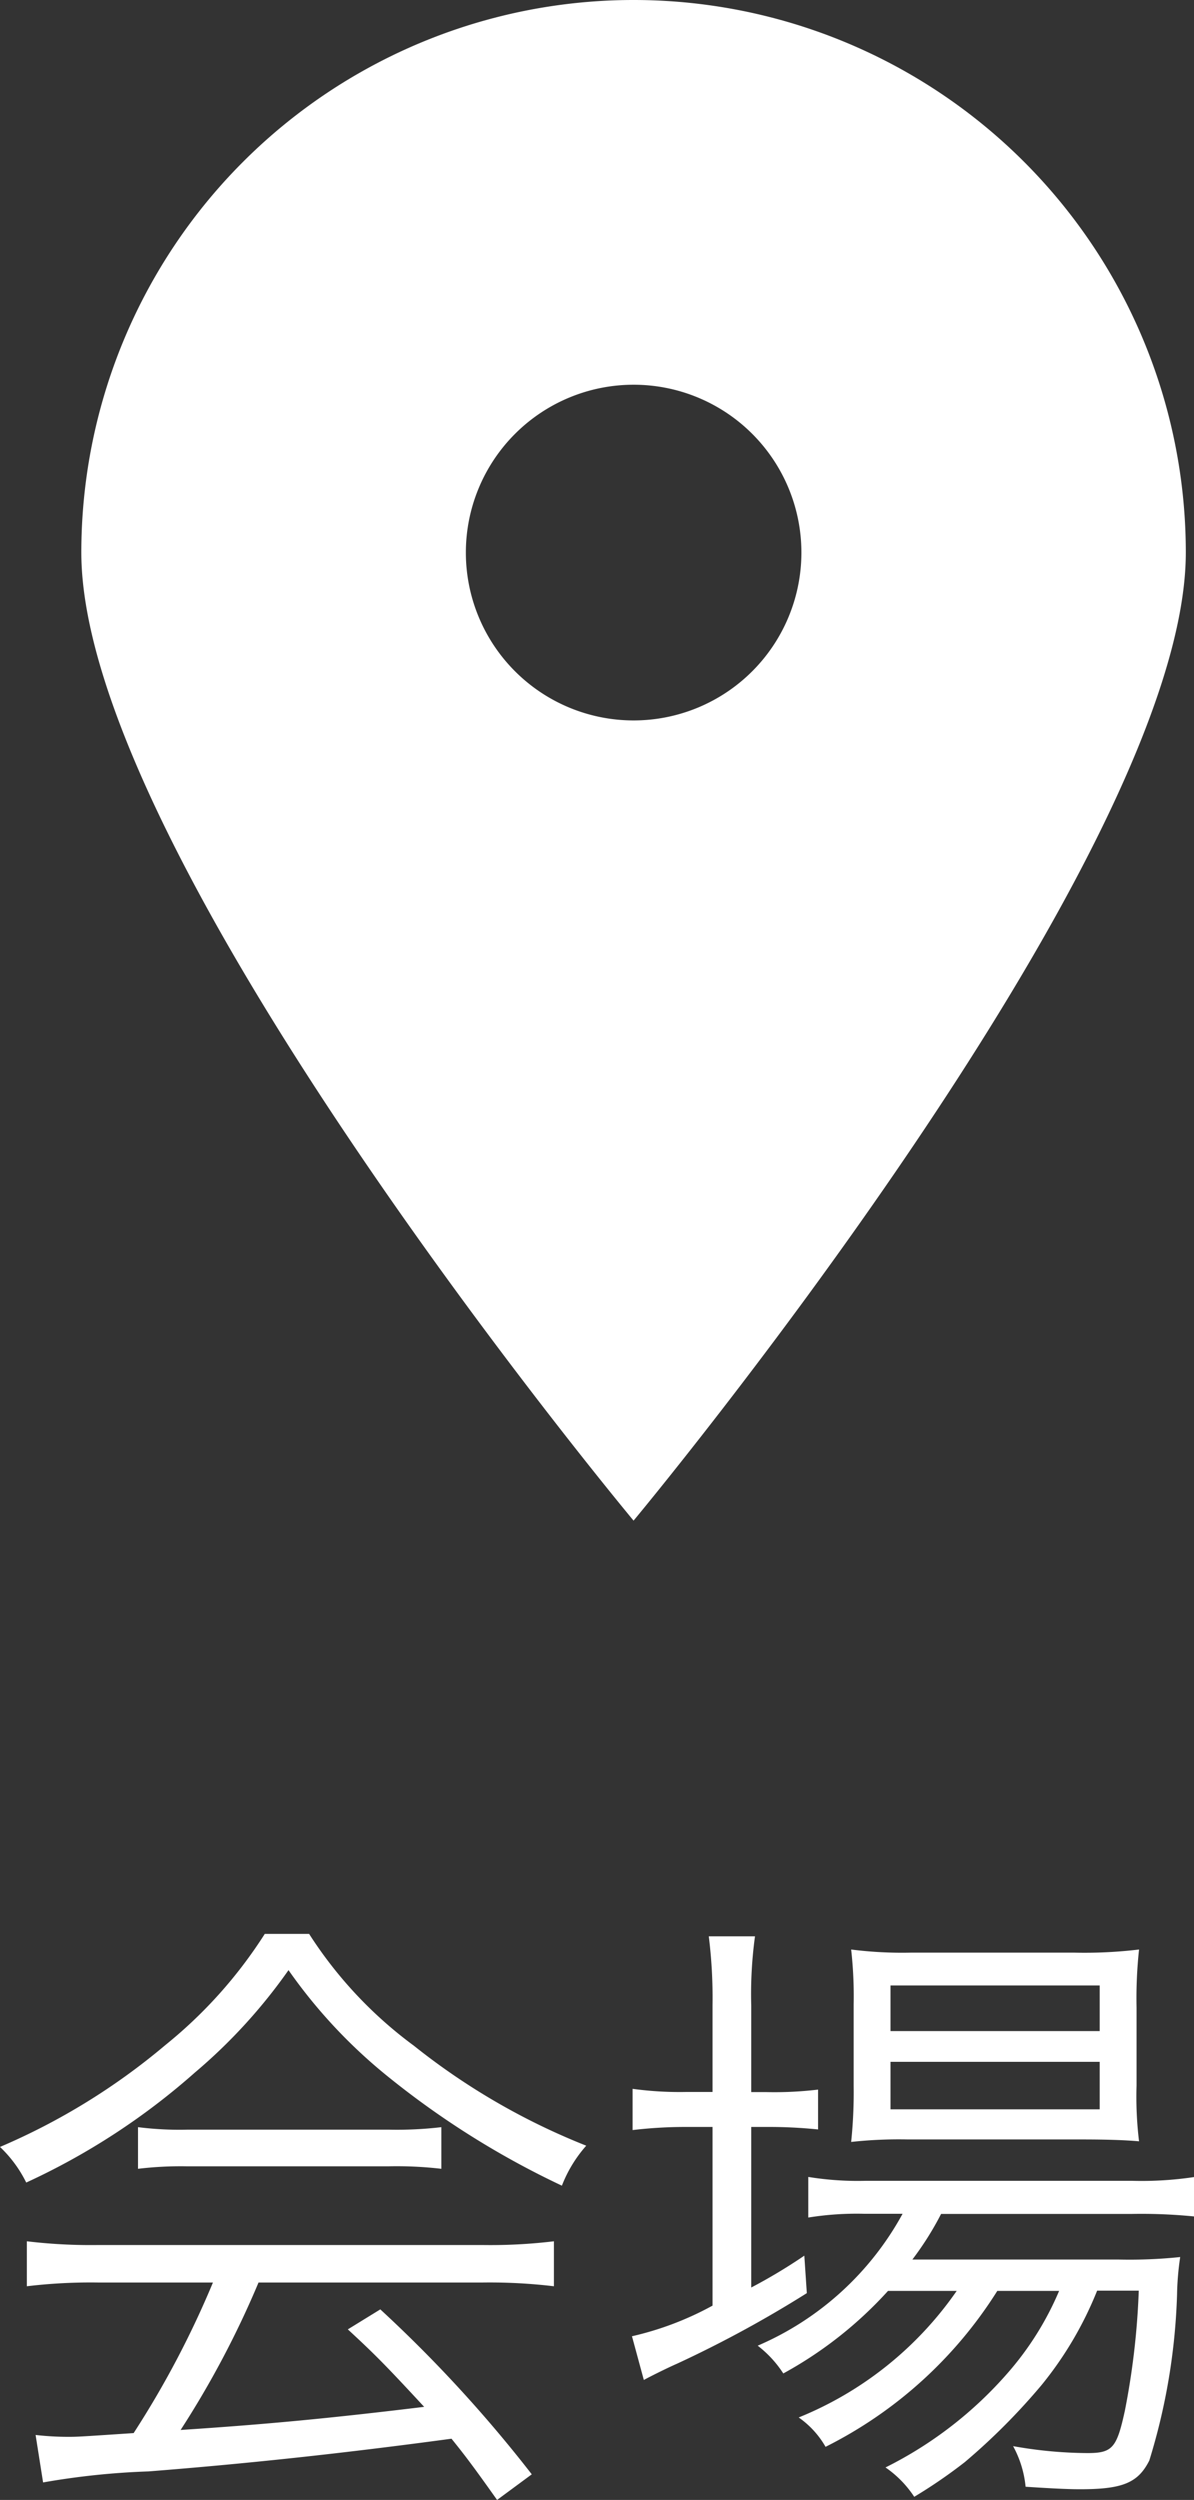
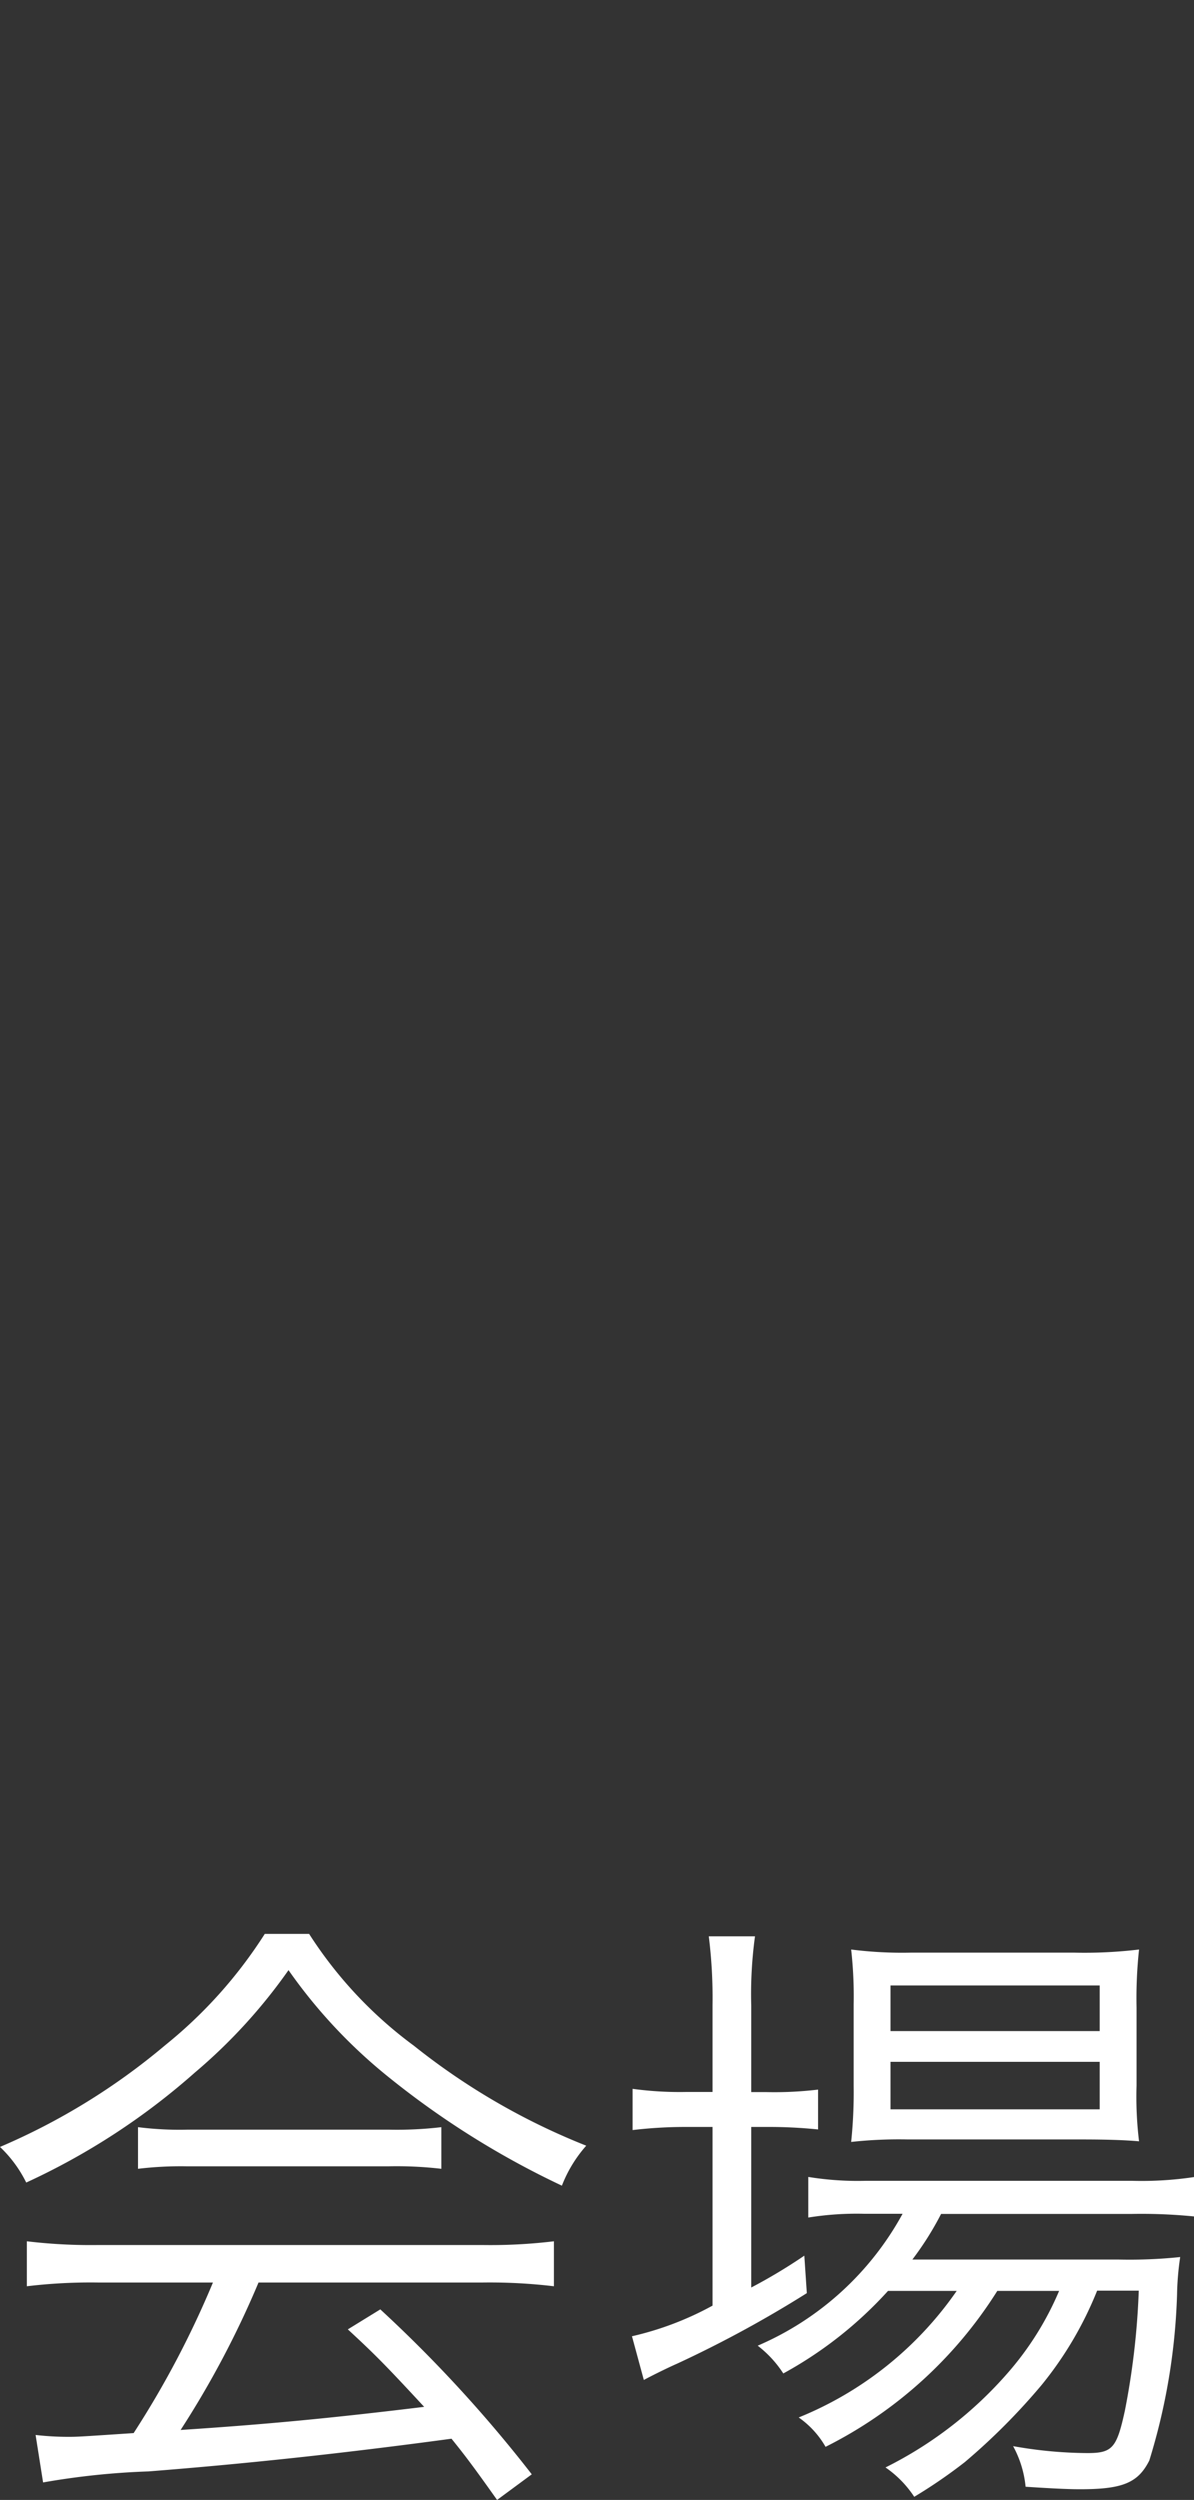
<svg xmlns="http://www.w3.org/2000/svg" width="17.208" height="36.012" viewBox="0 0 17.208 36.012">
  <rect x="0" y="0" width="17.208" height="36.012" fill="#333333" stroke="none" />
  <g id="グループ_2154" data-name="グループ 2154" transform="translate(-798.246 -2466.106)">
    <path id="パス_1973" data-name="パス 1973" d="M-5.58-2.421A13.568,13.568,0,0,1-6.723-.252c-.81.054-.81.054-.954.054a4.166,4.166,0,0,1-.459-.027l.108.684A10.8,10.8,0,0,1-6.507.3C-5.1.189-3.744.045-2.142-.171c.189.234.306.387.657.882l.5-.369A19.466,19.466,0,0,0-3.168-2.034l-.468.288c.4.369.558.531,1.1,1.116-1.332.162-2.268.252-3.51.333A13.537,13.537,0,0,0-4.923-2.421h3.231a7.814,7.814,0,0,1,1.026.054v-.648a7.627,7.627,0,0,1-1.026.054H-7.236a7.72,7.72,0,0,1-1.026-.054v.648a7.72,7.72,0,0,1,1.026-.054Zm.747-5.022a6.619,6.619,0,0,1-1.431,1.6A9.442,9.442,0,0,1-8.649-4.374a1.806,1.806,0,0,1,.378.513,9.887,9.887,0,0,0,2.43-1.584,7.789,7.789,0,0,0,1.35-1.476,7.473,7.473,0,0,0,1.44,1.539,12.365,12.365,0,0,0,2.5,1.566A1.906,1.906,0,0,1-.2-4.392a9.721,9.721,0,0,1-2.484-1.44A6.052,6.052,0,0,1-4.194-7.443ZM-6.66-4.059a5.176,5.176,0,0,1,.7-.036h2.916a5.54,5.54,0,0,1,.756.036v-.6a5.456,5.456,0,0,1-.756.036H-5.949a4.751,4.751,0,0,1-.711-.036ZM5.139-2.3A5.1,5.1,0,0,1,2.862-.477a1.307,1.307,0,0,1,.387.423A6.2,6.2,0,0,0,5.724-2.3h.891a4.389,4.389,0,0,1-.738,1.179A5.713,5.713,0,0,1,4.113.243a1.537,1.537,0,0,1,.414.423,7.308,7.308,0,0,0,.729-.5A9.186,9.186,0,0,0,6.363-.945a5.211,5.211,0,0,0,.8-1.359h.6a10.943,10.943,0,0,1-.2,1.728c-.117.54-.18.612-.54.612a6.217,6.217,0,0,1-1.071-.1,1.525,1.525,0,0,1,.18.585c.279.018.576.036.783.036.612,0,.837-.09,1-.414a8.981,8.981,0,0,0,.4-2.4,4.082,4.082,0,0,1,.045-.531,7.024,7.024,0,0,1-.882.036H4.5a4.405,4.405,0,0,0,.414-.657H7.668a7.67,7.67,0,0,1,.891.036v-.567a5.112,5.112,0,0,1-.891.054H3.825A4.431,4.431,0,0,1,3-3.942v.585a4.406,4.406,0,0,1,.81-.054h.549a4.32,4.32,0,0,1-2.088,1.9,1.6,1.6,0,0,1,.369.4A5.771,5.771,0,0,0,4.149-2.3ZM1.62-5.166H1.251a5.031,5.031,0,0,1-.783-.045v.594a6.487,6.487,0,0,1,.765-.045H1.62v2.574a4.484,4.484,0,0,1-1.161.441l.171.63c.081-.045.333-.171.477-.234A16.587,16.587,0,0,0,2.979-2.268l-.036-.54a7.781,7.781,0,0,1-.765.459V-4.662h.216a7.03,7.03,0,0,1,.747.036V-5.2a5.311,5.311,0,0,1-.747.036H2.178V-6.408a6.137,6.137,0,0,1,.054-1H1.566a7.131,7.131,0,0,1,.054.99Zm5.319.684c.351,0,.63.009.828.027a5.3,5.3,0,0,1-.036-.8V-6.381a6.575,6.575,0,0,1,.036-.837,6.591,6.591,0,0,1-.936.045H4.482a5.81,5.81,0,0,1-.864-.045,6.057,6.057,0,0,1,.036.792v1.17a6.935,6.935,0,0,1-.036.81,6.347,6.347,0,0,1,.819-.036ZM4.185-6.7H7.2v.657H4.185Zm0,1.1H7.2v.684H4.185Z" transform="translate(806.895 2501.407)" fill="#fff" />
-     <path id="パス_1828" data-name="パス 1828" d="M948.1,2490.977a7.959,7.959,0,0,0-7.959,7.959c0,4.4,7.959,13.946,7.959,13.946s7.959-9.549,7.959-13.946A7.959,7.959,0,0,0,948.1,2490.977Zm0,10.378a2.418,2.418,0,1,1,2.419-2.419A2.419,2.419,0,0,1,948.1,2501.355Z" transform="translate(-140.723 -24.871)" fill="#fff" />
  </g>
</svg>